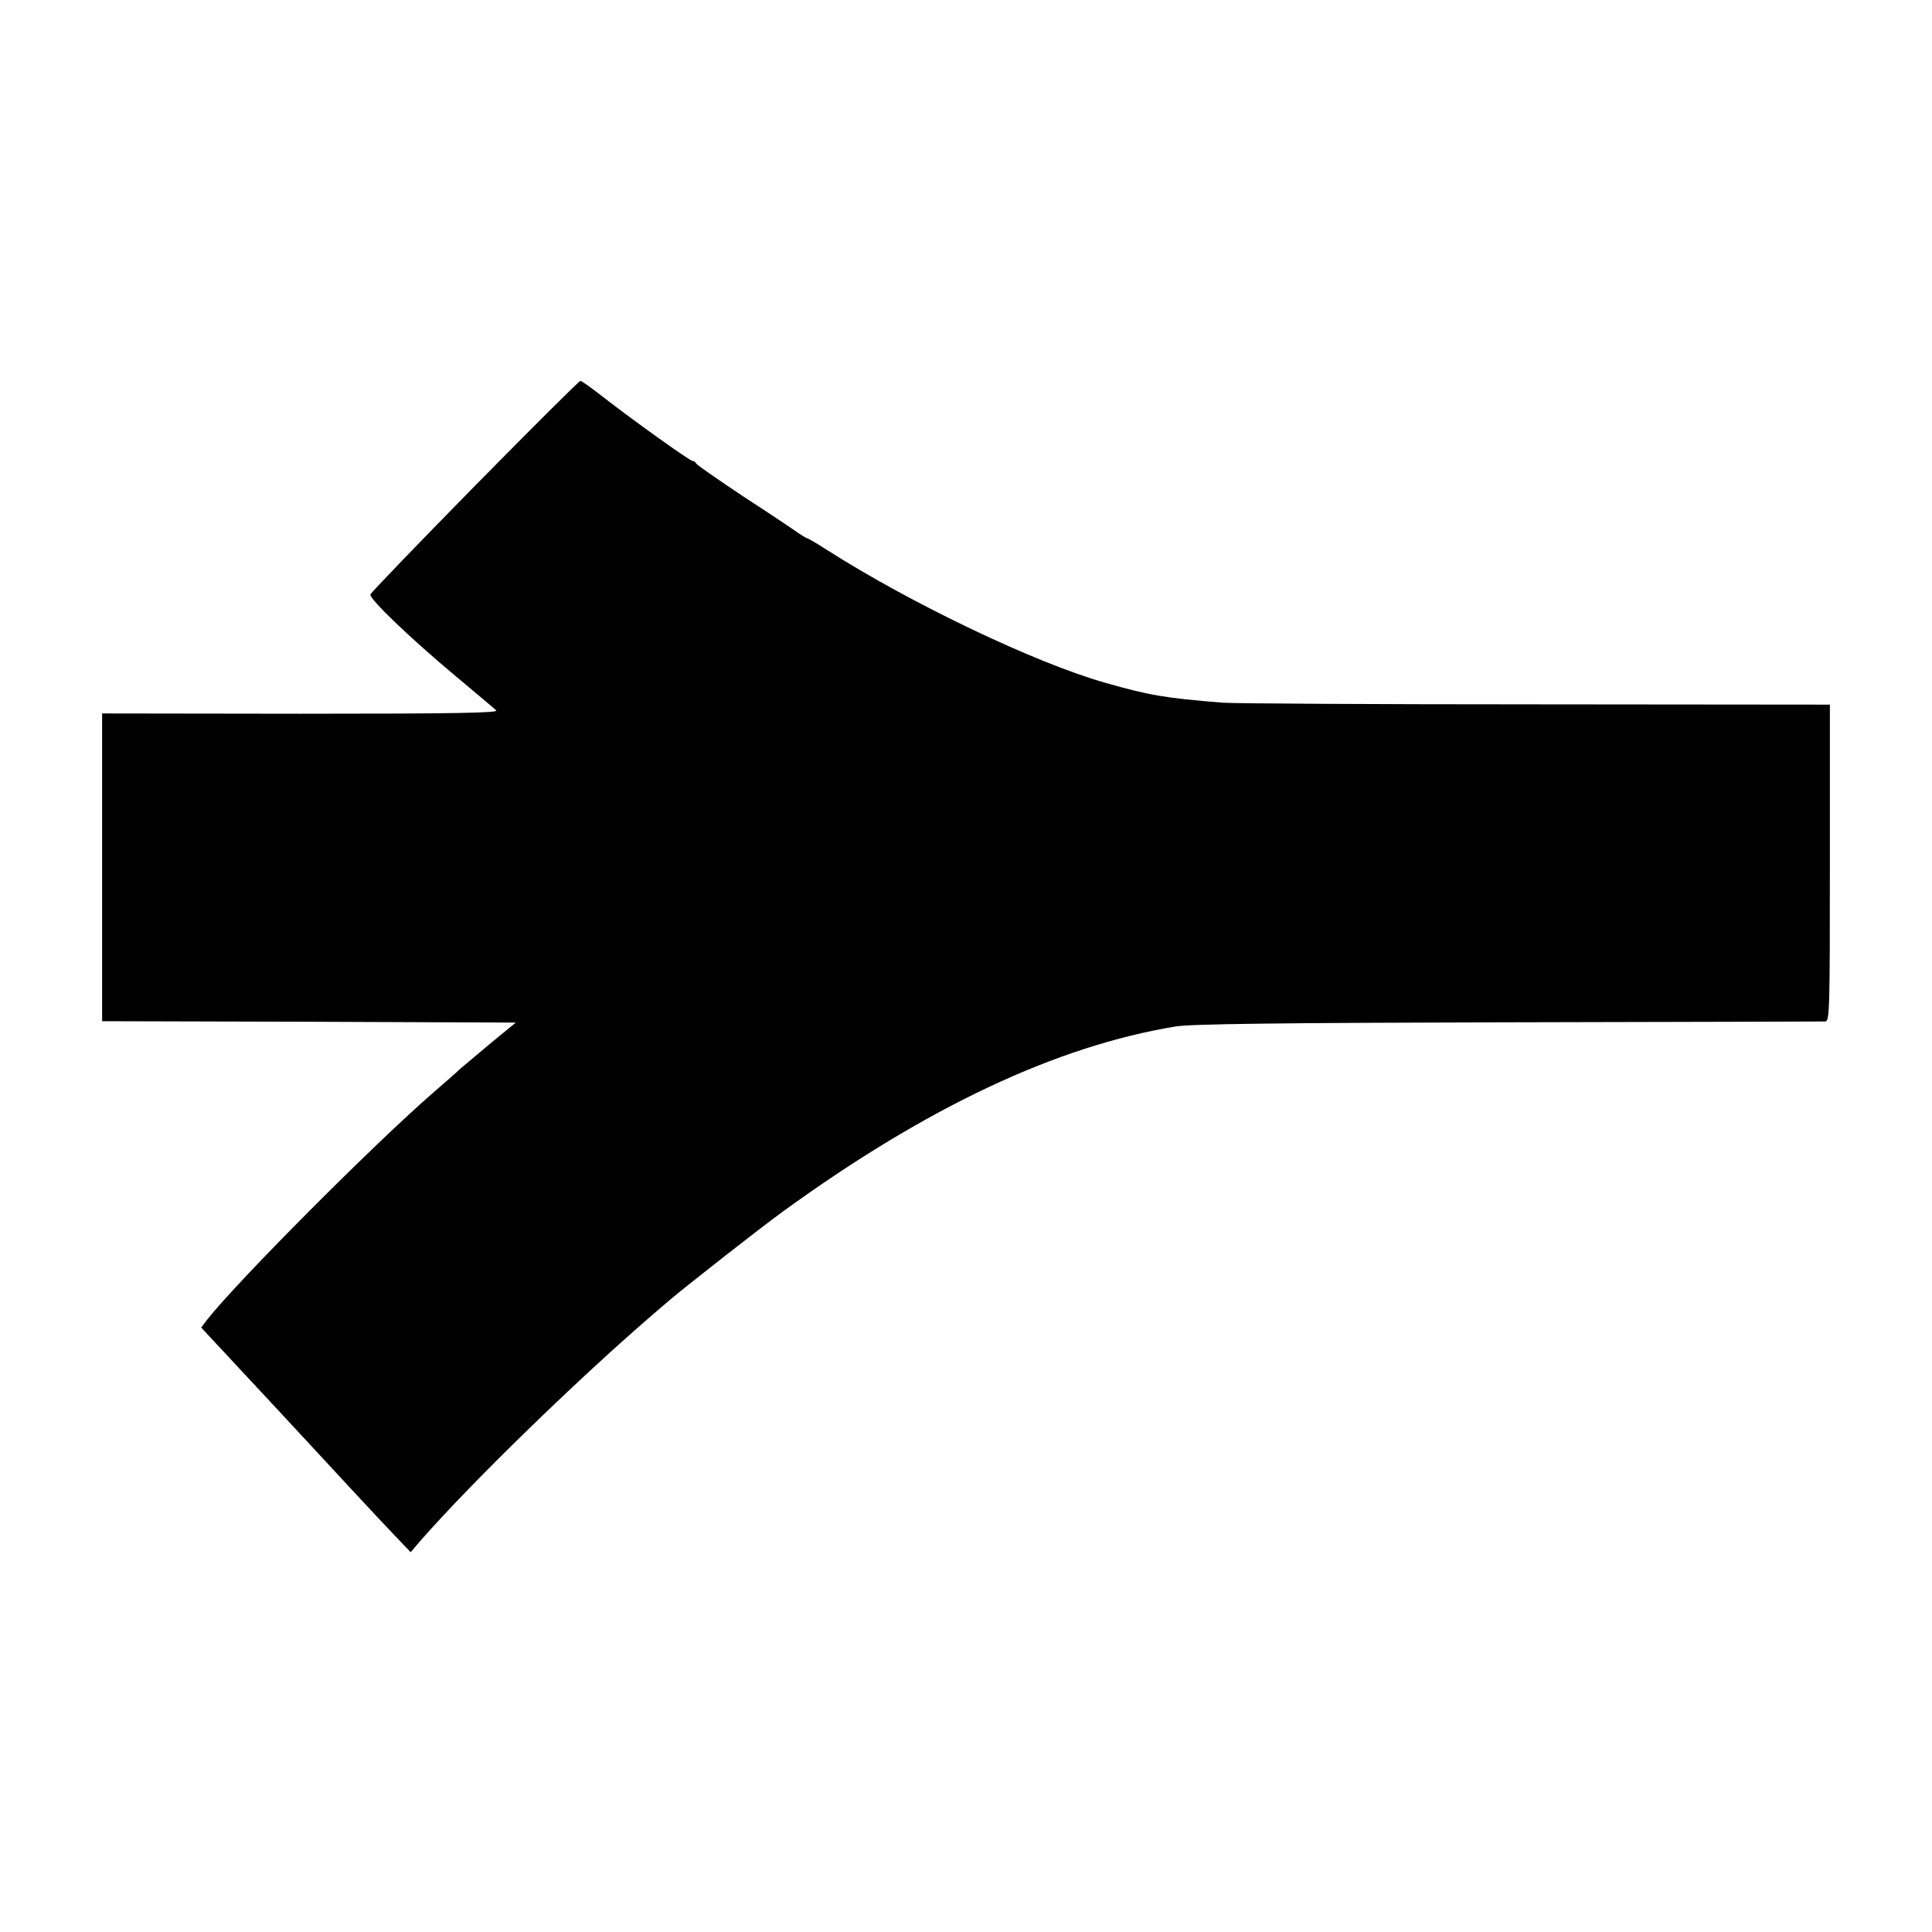
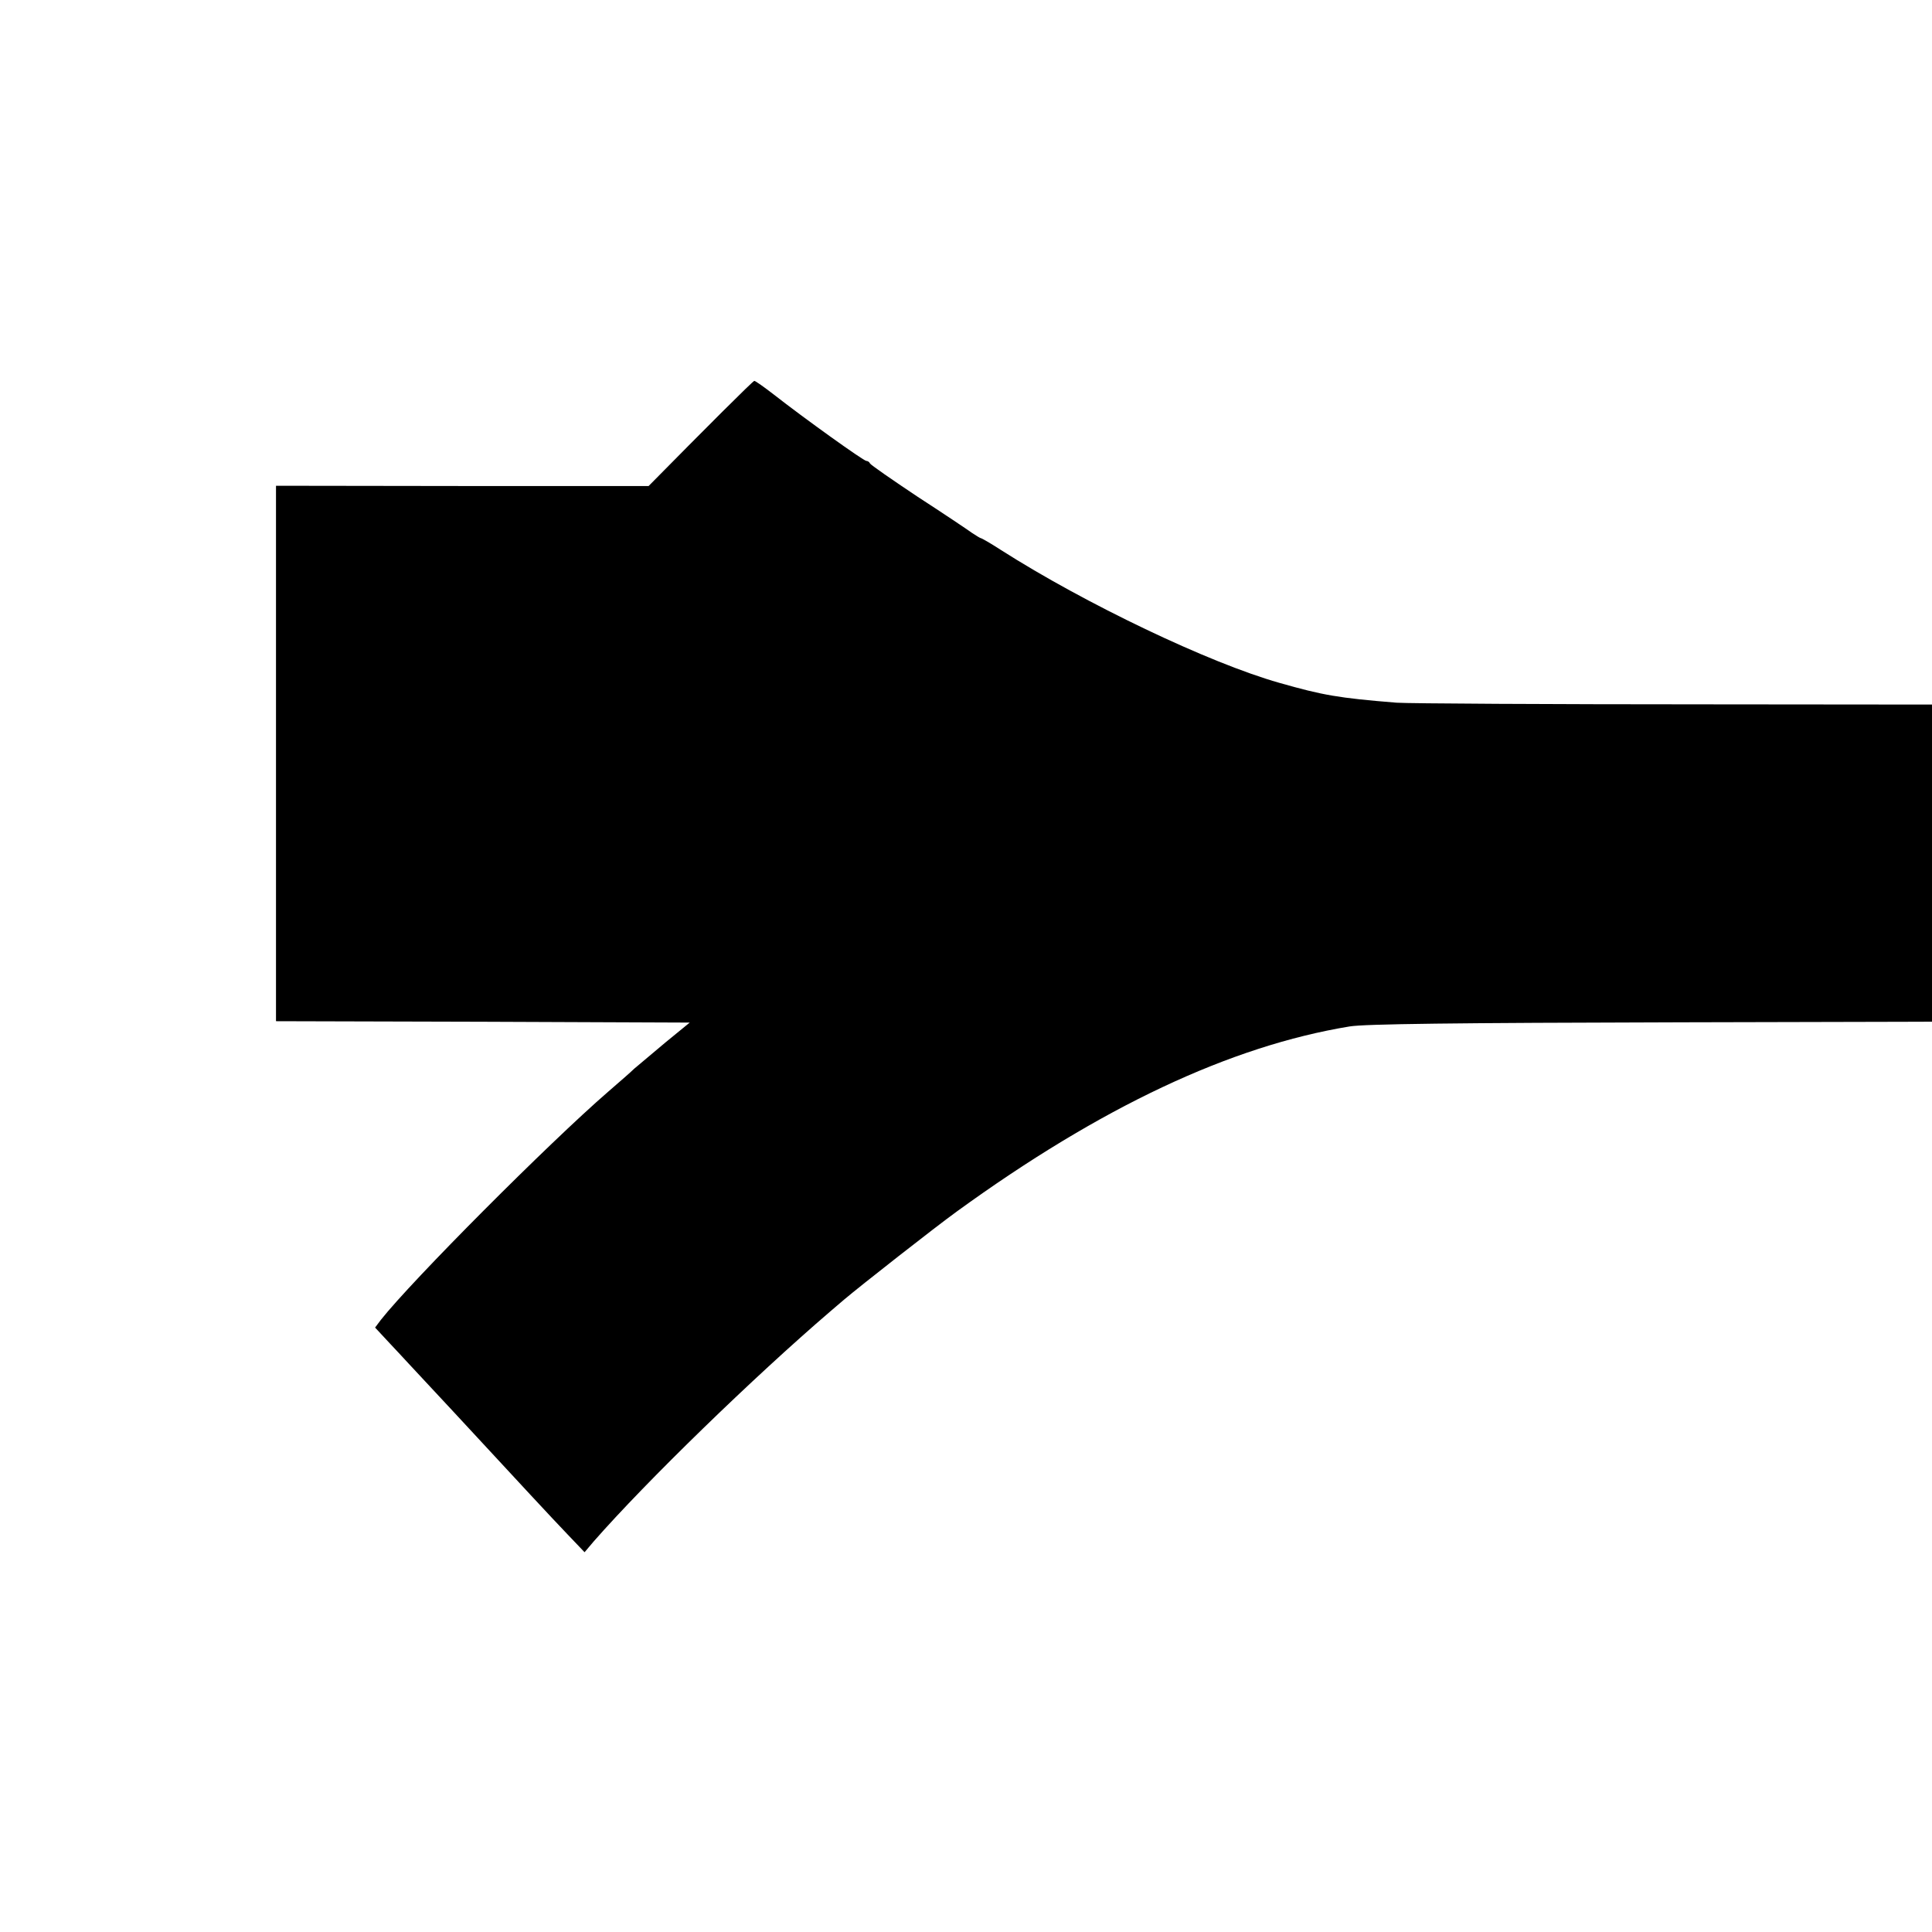
<svg xmlns="http://www.w3.org/2000/svg" width="933.333" height="933.333" version="1.0" viewBox="0 0 700 700">
-   <path d="M172 176.1c-20.6 21-37.6 38.6-37.8 39.3-.4 1.6 14.3 15.7 30.8 29.5 7.4 6.2 14.1 11.8 14.8 12.5.9.9-14.9 1.2-70.8 1.2l-72-.1V370l75 .2 74.9.3-8.8 7.2c-4.8 4-9.9 8.3-11.3 9.5-1.3 1.3-5.6 5-9.4 8.3-21.6 18.7-71.2 68.5-82.4 82.7l-2.1 2.8 5.3 5.7c2.9 3.1 6 6.4 6.8 7.3 10.1 10.8 24.1 25.9 26.4 28.4 11 11.9 26 28.1 31.2 33.5l6.2 6.5 3.3-3.9c19-21.7 57.9-59.5 85.9-83.5 1.4-1.2 3.5-3 4.8-4.1 5.9-5 32.8-26.1 40.8-31.9 52.2-37.9 99.2-60 142.4-67.1 5.5-.9 37.3-1.3 120.5-1.5 62.2-.1 113.8-.3 114.8-.3 1.6-.1 1.7-3.5 1.7-57.5v-57.3l-106.2-.1c-58.5 0-109.7-.3-113.8-.6-21.1-1.7-26.7-2.7-42.5-7.2-25.4-7.2-70.4-28.7-100.8-48.1-3.7-2.4-7-4.3-7.3-4.3-.2 0-1.7-.9-3.2-1.9-1.5-1.1-10.3-7-19.7-13.1-9.3-6.2-17.1-11.6-17.3-12.1-.2-.5-.8-.9-1.3-.9-1 0-22.5-15.4-33.6-24.1-3.5-2.7-6.6-4.9-7-4.9-.5 0-17.7 17.2-38.3 38.1z" />
+   <path d="M172 176.1l-72-.1V370l75 .2 74.9.3-8.8 7.2c-4.8 4-9.9 8.3-11.3 9.5-1.3 1.3-5.6 5-9.4 8.3-21.6 18.7-71.2 68.5-82.4 82.7l-2.1 2.8 5.3 5.7c2.9 3.1 6 6.4 6.8 7.3 10.1 10.8 24.1 25.9 26.4 28.4 11 11.9 26 28.1 31.2 33.5l6.2 6.5 3.3-3.9c19-21.7 57.9-59.5 85.9-83.5 1.4-1.2 3.5-3 4.8-4.1 5.9-5 32.8-26.1 40.8-31.9 52.2-37.9 99.2-60 142.4-67.1 5.5-.9 37.3-1.3 120.5-1.5 62.2-.1 113.8-.3 114.8-.3 1.6-.1 1.7-3.5 1.7-57.5v-57.3l-106.2-.1c-58.5 0-109.7-.3-113.8-.6-21.1-1.7-26.7-2.7-42.5-7.2-25.4-7.2-70.4-28.7-100.8-48.1-3.7-2.4-7-4.3-7.3-4.3-.2 0-1.7-.9-3.2-1.9-1.5-1.1-10.3-7-19.7-13.1-9.3-6.2-17.1-11.6-17.3-12.1-.2-.5-.8-.9-1.3-.9-1 0-22.5-15.4-33.6-24.1-3.5-2.7-6.6-4.9-7-4.9-.5 0-17.7 17.2-38.3 38.1z" />
</svg>